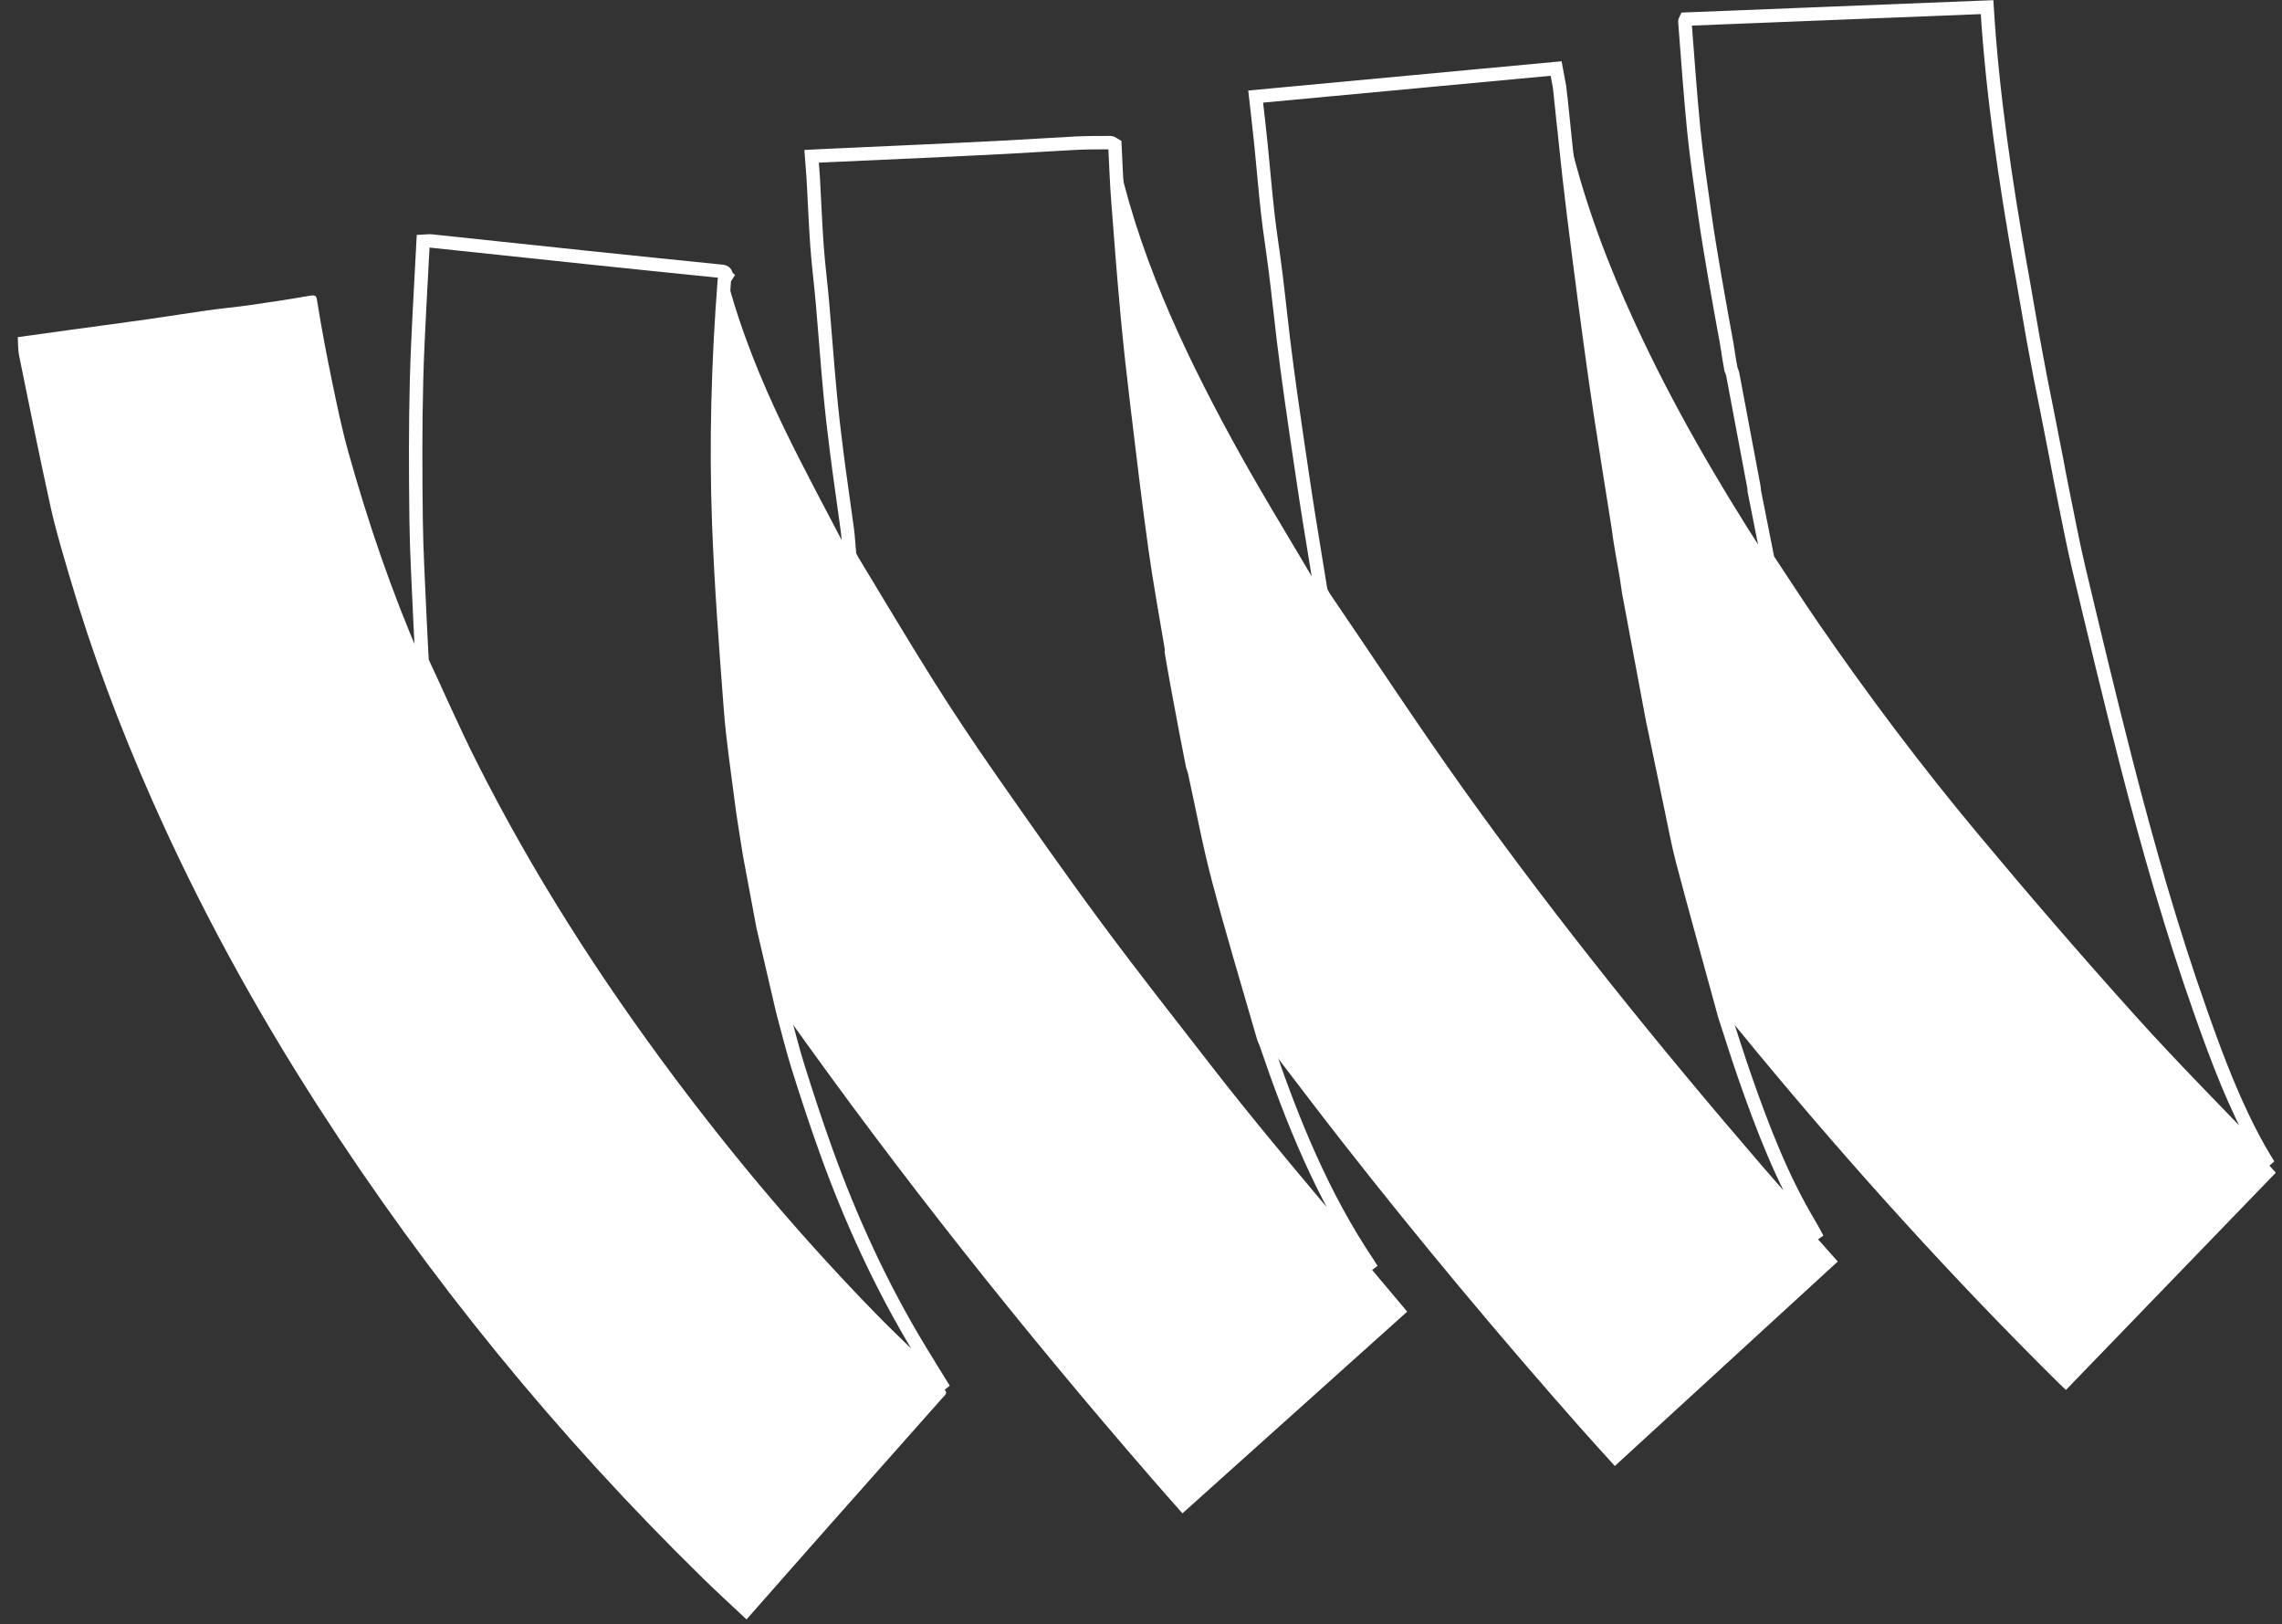
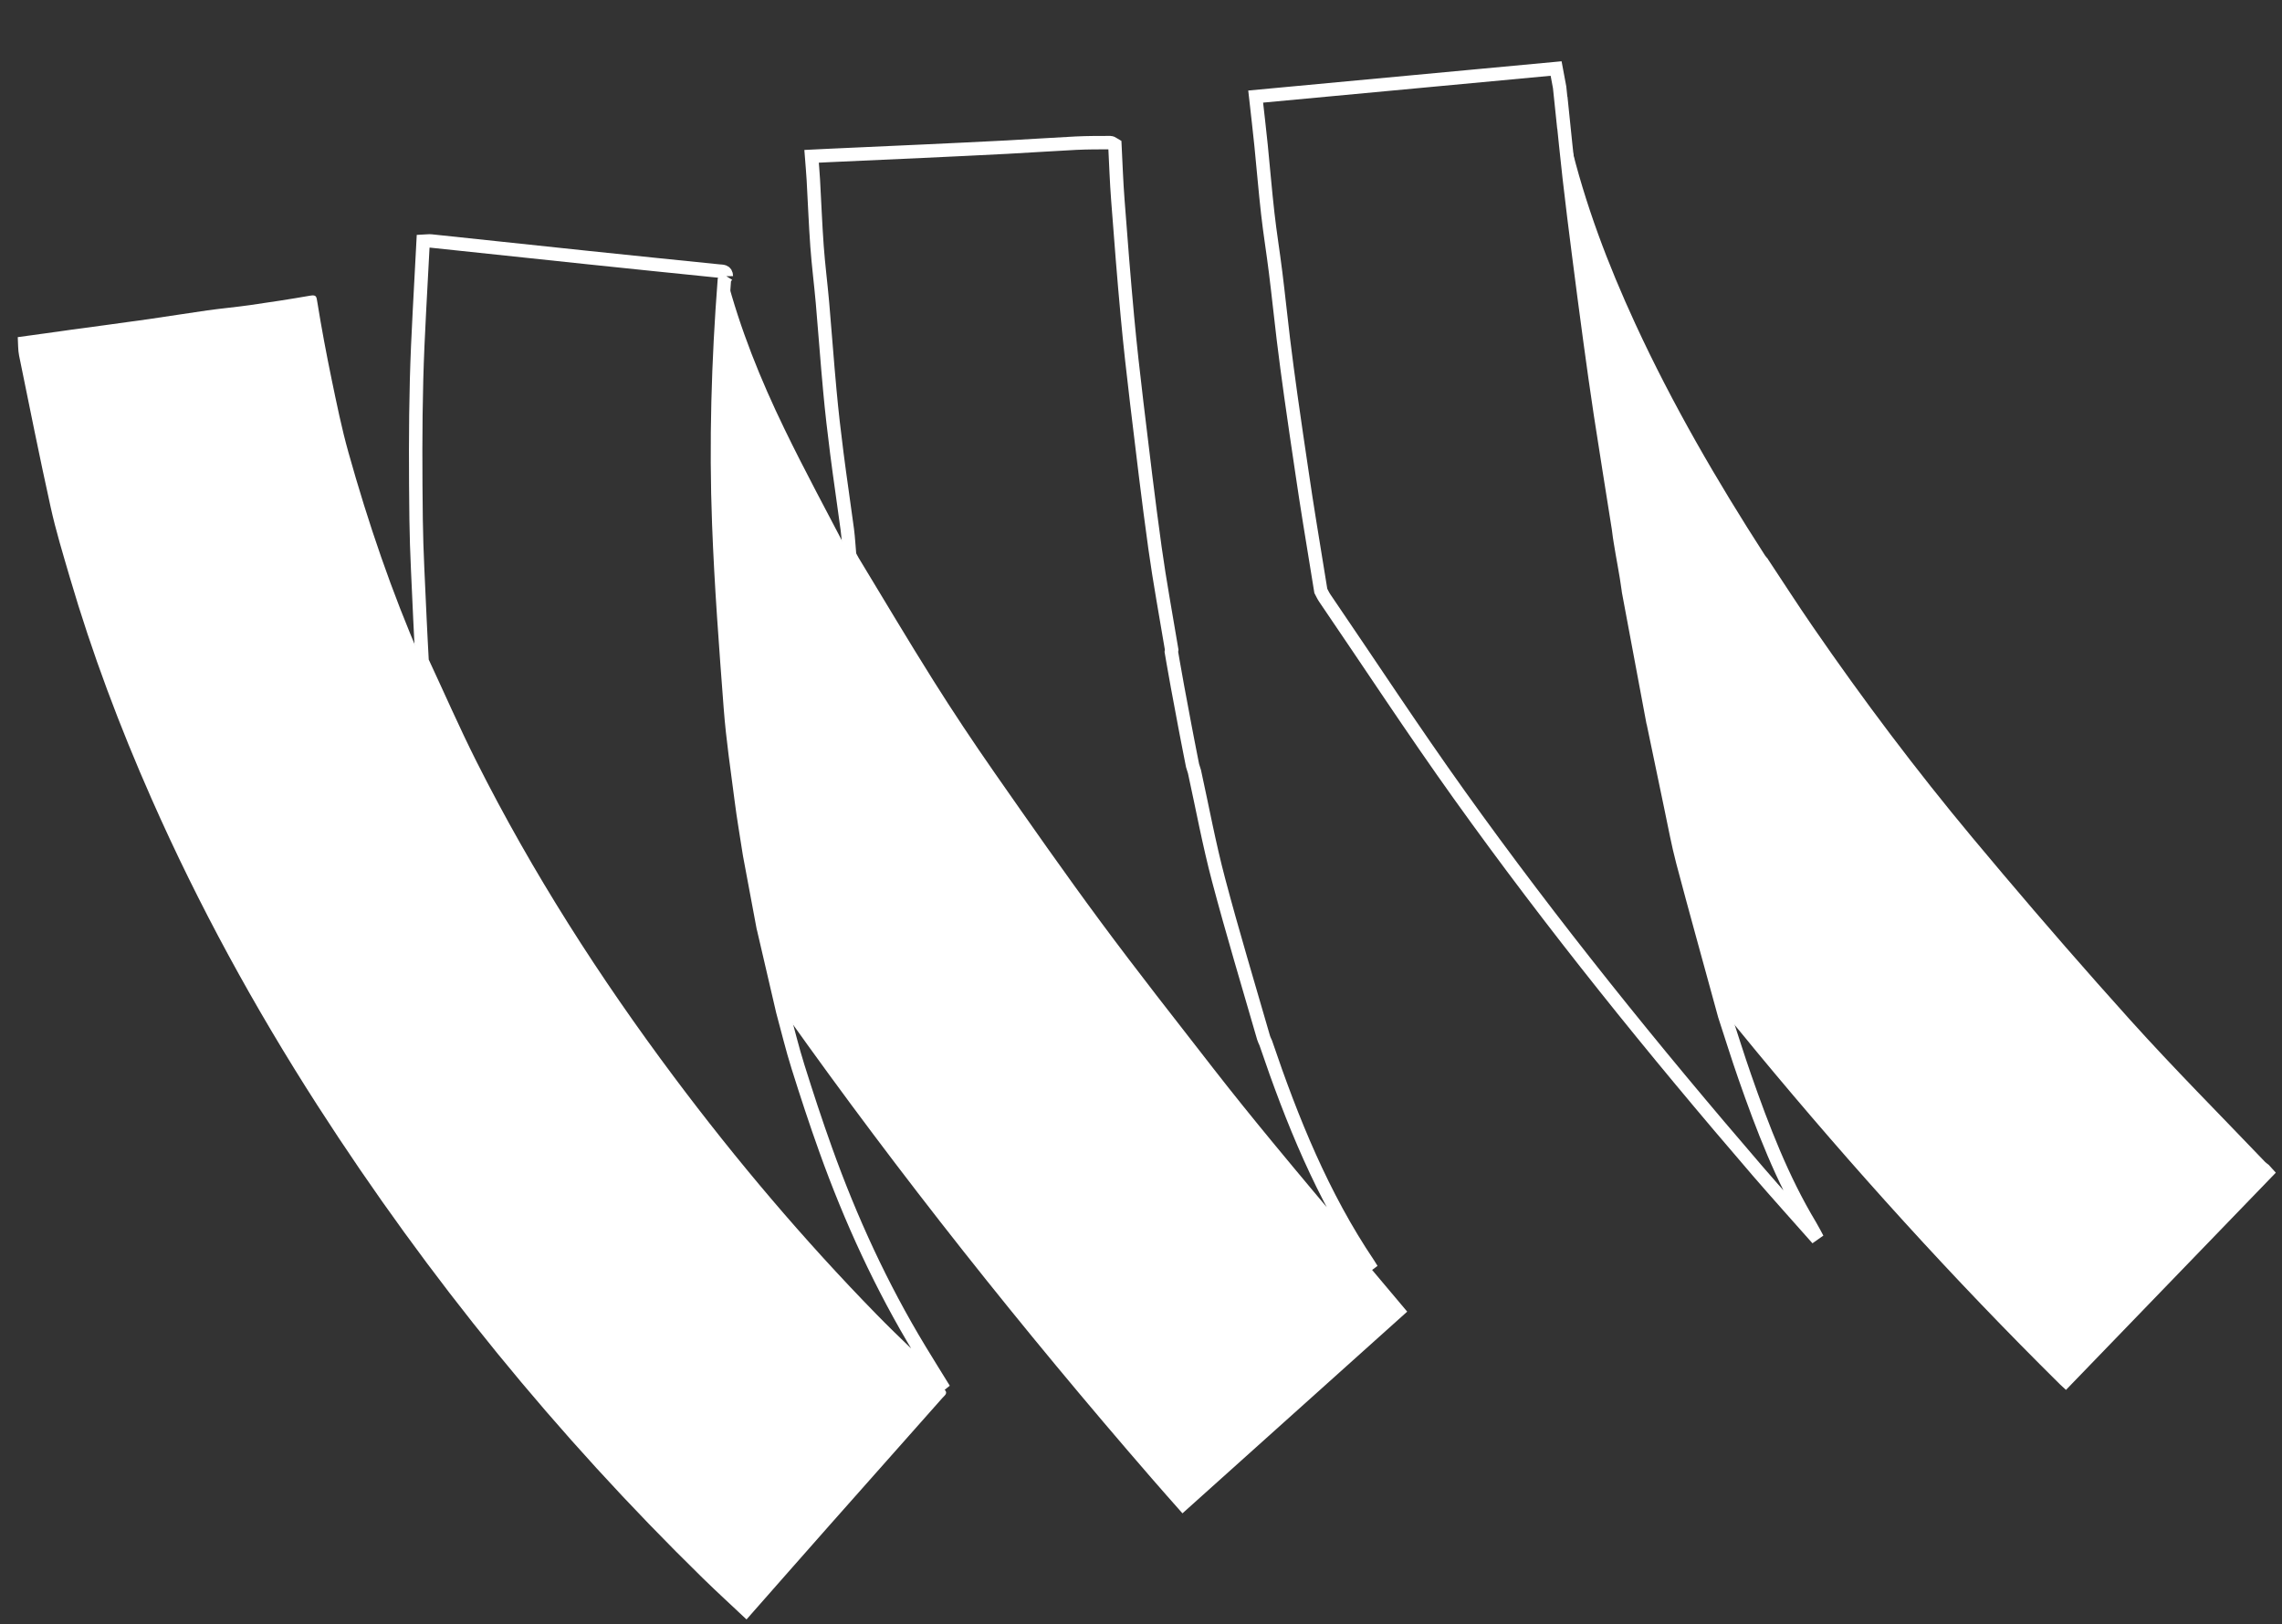
<svg xmlns="http://www.w3.org/2000/svg" width="170" height="121">
  <rect width="100%" height="100%" fill="#333333" stroke="none" />
  <defs id="defs1" />
  <g id="layer1">
    <path d="m 70.329,103.485 c 0.336,0.283 0.045,0.459 -0.119,0.643 -2.81,3.167 -5.623,6.335 -8.429,9.506 -2.044,2.307 -4.075,4.626 -6.168,6.998 -1.097,-1.033 -2.195,-2.037 -3.26,-3.077 C 41.468,106.902 31.904,95.171 23.66,82.359 18.958,75.049 14.797,67.448 11.287,59.495 8.916,54.128 6.852,48.645 5.201,43.011 c -0.508,-1.737 -1.04,-3.475 -1.429,-5.241 -0.831,-3.753 -1.581,-7.523 -2.351,-11.288 -0.086,-0.422 -0.066,-0.864 -0.098,-1.368 1.11,-0.156 2.199,-0.303 3.293,-0.455 0.209,-0.029 0.418,-0.061 0.627,-0.09 1.95,-0.266 3.899,-0.52 5.849,-0.799 1.454,-0.205 2.904,-0.447 4.362,-0.651 1.057,-0.147 2.121,-0.242 3.182,-0.393 1.491,-0.213 2.986,-0.442 4.468,-0.701 0.475,-0.082 0.471,0.078 0.537,0.488 0.311,1.93 0.672,3.852 1.069,5.769 0.377,1.811 0.746,3.63 1.245,5.409 1.47,5.257 3.231,10.416 5.414,15.423 0.025,0.053 0.057,0.098 0.086,0.148 1.196,2.561 2.326,5.155 3.596,7.678 4.19,8.326 9.199,16.14 14.777,23.597 4.661,6.228 9.682,12.153 15.117,17.721 1.749,1.791 3.592,3.491 5.394,5.232 z" fill="#ffffff" />
    <path d="m 102.189,94.565 c 0.872,1.037 1.745,2.073 2.642,3.139 -5.566,4.995 -11.132,9.989 -16.743,15.025 -0.774,-0.877 -1.532,-1.729 -2.281,-2.594 C 76.182,99.039 67.049,87.554 58.542,75.573 c -0.065,-0.09 -0.156,-0.164 -0.238,-0.246 -0.475,-2.037 -0.946,-4.077 -1.421,-6.113 -0.012,-0.041 -0.025,-0.086 -0.033,-0.127 -0.336,-1.803 -0.676,-3.606 -1.012,-5.409 l -0.057,-0.356 c -0.188,-1.225 -0.401,-2.45 -0.557,-3.68 -0.295,-2.294 -0.639,-4.581 -0.815,-6.884 -0.348,-4.577 -0.696,-9.158 -0.868,-13.743 -0.225,-6.064 -0.049,-12.124 0.418,-18.176 0.008,-0.09 0.098,-0.172 0.152,-0.258 1.028,3.938 2.547,7.695 4.317,11.346 1.54,3.184 3.235,6.294 4.865,9.436 0.078,0.152 0.152,0.307 0.242,0.451 1.851,3.053 3.674,6.13 5.574,9.15 1.466,2.327 2.994,4.622 4.566,6.88 2.605,3.733 5.214,7.465 7.921,11.124 2.736,3.692 5.578,7.306 8.4,10.936 1.454,1.868 2.945,3.712 4.452,5.54 2.019,2.45 4.067,4.88 6.111,7.306 0.524,0.623 1.089,1.213 1.638,1.815 z" fill="#ffffff" />
-     <path d="m 135.404,92.279 c 0.487,0.549 0.979,1.102 1.503,1.692 -5.529,5.073 -11.042,10.125 -16.608,15.23 -0.876,-0.971 -1.753,-1.922 -2.609,-2.893 -6.111,-6.916 -12.021,-14.001 -17.709,-21.266 -1.818,-2.319 -3.592,-4.675 -5.386,-7.011 -0.094,-0.119 -0.205,-0.225 -0.303,-0.34 -0.053,-0.123 -0.119,-0.242 -0.156,-0.369 -1.126,-3.921 -2.314,-7.83 -3.358,-11.776 -0.704,-2.659 -1.204,-5.368 -1.794,-8.056 -0.045,-0.152 -0.094,-0.303 -0.139,-0.455 -0.09,-0.451 -0.176,-0.901 -0.266,-1.352 -0.029,-0.152 -0.061,-0.303 -0.09,-0.459 -0.029,-0.148 -0.057,-0.299 -0.086,-0.447 -0.045,-0.229 -0.086,-0.455 -0.131,-0.684 -0.184,-0.979 -0.365,-1.959 -0.549,-2.934 -0.107,-0.606 -0.217,-1.209 -0.324,-1.815 -0.045,-0.262 -0.09,-0.524 -0.135,-0.787 0.008,-0.049 0.016,-0.098 0.025,-0.148 -0.418,-2.532 -0.893,-5.056 -1.245,-7.601 -0.5,-3.598 -0.926,-7.211 -1.36,-10.817 -0.258,-2.126 -0.5,-4.257 -0.692,-6.388 -0.266,-2.893 -0.492,-5.79 -0.713,-8.687 -0.102,-1.369 -0.147,-2.741 -0.221,-4.114 1.613,7.851 4.951,15.025 8.752,21.995 2.06,3.778 4.329,7.437 6.508,11.149 0.016,0.029 0.061,0.041 0.09,0.061 0.102,0.184 0.184,0.377 0.303,0.549 3.33,4.892 6.573,9.842 10.018,14.652 6.946,9.711 14.445,18.992 22.235,28.034 1.462,1.697 2.961,3.356 4.444,5.032 z" fill="#ffffff" />
-     <path d="m 151.455,25.204 c 0.172,0.93 0.348,1.86 0.52,2.79 0.25,1.25 0.495,2.503 0.745,3.753 0.02,0.107 0.041,0.213 0.061,0.32 0.139,0.721 0.283,1.442 0.422,2.16 0.148,0.77 0.287,1.545 0.447,2.315 0.397,1.93 0.754,3.868 1.208,5.781 1.147,4.819 2.298,9.637 3.53,14.431 1.618,6.306 3.408,12.567 5.578,18.709 1.224,3.466 2.519,6.904 4.325,10.125 0.225,0.398 0.471,0.787 0.709,1.18 -0.09,-0.07 -0.188,-0.131 -0.266,-0.213 -3.358,-3.516 -6.795,-6.957 -10.046,-10.571 -4.006,-4.45 -7.925,-8.989 -11.758,-13.587 -4.202,-5.04 -8.15,-10.285 -11.873,-15.693 -1.151,-1.668 -2.244,-3.376 -3.367,-5.064 -0.336,-1.688 -0.668,-3.372 -1.003,-5.06 -0.008,-0.094 -0.008,-0.193 -0.025,-0.287 -0.524,-2.803 -1.053,-5.609 -1.581,-8.412 -0.025,-0.127 -0.086,-0.25 -0.131,-0.373 -0.053,-0.295 -0.107,-0.59 -0.156,-0.881 -0.025,-0.164 -0.045,-0.324 -0.07,-0.487 -0.02,-0.098 -0.037,-0.197 -0.053,-0.295 -0.008,-0.053 -0.012,-0.107 -0.02,-0.16 -0.299,-1.659 -0.61,-3.319 -0.893,-4.978 -0.266,-1.561 -0.532,-3.126 -0.754,-4.696 -0.299,-2.098 -0.61,-4.192 -0.823,-6.298 -0.27,-2.7 -0.451,-5.413 -0.668,-8.121 0,-0.033 0.029,-0.07 0.074,-0.168 7.442,-0.295 14.912,-0.594 22.44,-0.893 0.401,6.478 1.352,12.854 2.47,19.209 0.008,0.041 0.012,0.086 0.021,0.127 0.041,0.221 0.082,0.443 0.123,0.664 0.27,1.557 0.545,3.114 0.815,4.675 z" fill="none" stroke="#ffffff" />
    <path d="m 131.693,41.635 c 1.122,1.688 2.216,3.397 3.367,5.064 3.723,5.409 7.671,10.653 11.873,15.693 3.051,3.658 6.15,7.274 9.305,10.838 0.814,0.92 1.632,1.836 2.454,2.749 3.252,3.61 6.688,7.056 10.046,10.571 0.078,0.082 0.176,0.139 0.266,0.213 0.168,0.184 0.332,0.365 0.536,0.59 -5.193,5.376 -10.39,10.756 -15.633,16.181 -0.156,-0.143 -0.307,-0.279 -0.451,-0.418 -7.958,-7.867 -15.457,-16.156 -22.595,-24.777 -0.684,-0.828 -1.355,-1.659 -2.044,-2.483 -0.082,-0.102 -0.221,-0.156 -0.336,-0.229 -0.07,-0.254 -0.139,-0.512 -0.209,-0.766 -0.97,-3.552 -1.962,-7.101 -2.904,-10.661 -0.356,-1.344 -0.606,-2.721 -0.893,-4.085 -0.438,-2.073 -0.868,-4.151 -1.298,-6.228 -0.012,-0.041 -0.02,-0.082 -0.033,-0.123 -0.606,-3.237 -1.212,-6.478 -1.818,-9.715 -0.004,-0.041 -0.012,-0.082 -0.016,-0.127 -0.045,-0.303 -0.09,-0.602 -0.135,-0.905 -0.053,-0.303 -0.102,-0.606 -0.156,-0.91 -0.053,-0.299 -0.107,-0.602 -0.16,-0.901 -0.049,-0.303 -0.102,-0.606 -0.152,-0.91 -0.016,-0.115 -0.033,-0.229 -0.053,-0.344 -0.025,-0.197 -0.053,-0.397 -0.078,-0.594 -0.446,-2.827 -0.905,-5.654 -1.339,-8.486 -0.283,-1.844 -0.541,-3.696 -0.79,-5.544 -0.291,-2.126 -0.569,-4.257 -0.84,-6.388 -0.242,-1.905 -0.479,-3.807 -0.7,-5.716 -0.184,-1.61 -0.34,-3.225 -0.508,-4.835 0.057,0.131 0.115,0.262 0.168,0.393 0.098,0.443 0.201,0.881 0.299,1.323 0.024,0.115 0.049,0.229 0.078,0.348 1.126,4.728 2.842,9.248 4.874,13.653 2.769,6.007 6.086,11.71 9.665,17.262 0.061,0.094 0.143,0.176 0.217,0.262 z" fill="#ffffff" />
    <path d="m 116.392,8.392 c 0.168,1.61 0.324,3.225 0.508,4.835 0.217,1.905 0.455,3.811 0.7,5.716 0.27,2.131 0.553,4.261 0.84,6.388 0.254,1.848 0.508,3.7 0.79,5.544 0.434,2.831 0.893,5.654 1.339,8.486 0.025,0.197 0.053,0.397 0.078,0.594 0.016,0.115 0.033,0.23 0.053,0.344 0.049,0.303 0.102,0.606 0.152,0.91 0.053,0.299 0.106,0.602 0.16,0.901 0.053,0.303 0.102,0.606 0.156,0.91 0.045,0.303 0.09,0.602 0.135,0.906 0.004,0.041 0.012,0.082 0.016,0.127 0.606,3.237 1.212,6.478 1.818,9.715 0.012,0.041 0.021,0.082 0.033,0.123 0.434,2.078 0.86,4.155 1.298,6.228 0.287,1.364 0.537,2.737 0.893,4.085 0.942,3.561 1.933,7.109 2.904,10.662 0.07,0.254 0.139,0.512 0.209,0.766 0.5,1.524 0.975,3.061 1.503,4.573 1.335,3.823 2.781,7.601 4.878,11.088 0.192,0.32 0.36,0.66 0.541,0.988 -1.482,-1.676 -2.982,-3.34 -4.444,-5.032 -7.79,-9.043 -15.289,-18.323 -22.235,-28.034 -3.44,-4.81 -6.684,-9.764 -10.018,-14.652 -0.119,-0.172 -0.205,-0.365 -0.303,-0.549 -0.279,-1.713 -0.561,-3.426 -0.836,-5.142 -0.193,-1.204 -0.381,-2.413 -0.557,-3.618 -0.287,-1.918 -0.569,-3.839 -0.84,-5.761 -0.197,-1.409 -0.385,-2.819 -0.557,-4.229 -0.201,-1.655 -0.369,-3.315 -0.577,-4.97 -0.18,-1.467 -0.422,-2.93 -0.586,-4.397 -0.192,-1.692 -0.328,-3.389 -0.5,-5.081 -0.119,-1.184 -0.262,-2.368 -0.401,-3.622 7.507,-0.701 14.937,-1.393 22.382,-2.09 0.094,0.504 0.18,0.955 0.262,1.401 0.066,0.631 0.131,1.266 0.197,1.897 z" fill="none" stroke="#ffffff" />
-     <path d="m 54.115,20.578 c -0.053,0.086 -0.143,0.168 -0.152,0.258 -0.467,6.052 -0.647,12.116 -0.418,18.176 0.172,4.585 0.52,9.166 0.868,13.743 0.176,2.303 0.52,4.593 0.815,6.884 0.156,1.229 0.369,2.454 0.557,3.679 0.02,0.119 0.037,0.238 0.057,0.357 0.336,1.803 0.676,3.606 1.012,5.409 0.012,0.041 0.025,0.086 0.033,0.127 0.475,2.036 0.946,4.077 1.421,6.113 0.377,1.381 0.709,2.774 1.139,4.138 0.651,2.074 1.327,4.143 2.064,6.191 1.859,5.191 4.153,10.182 7.016,14.906 0.594,0.979 1.2,1.951 1.802,2.926 -1.802,-1.741 -3.645,-3.442 -5.394,-5.232 -5.435,-5.564 -10.456,-11.493 -15.117,-17.722 -5.578,-7.453 -10.587,-15.271 -14.777,-23.597 -1.27,-2.524 -2.4,-5.118 -3.596,-7.679 -0.053,-1.065 -0.119,-2.126 -0.164,-3.192 -0.102,-2.458 -0.254,-4.921 -0.283,-7.379 -0.041,-3.454 -0.057,-6.912 0.033,-10.362 0.09,-3.434 0.32,-6.863 0.492,-10.346 0.262,-0.012 0.426,-0.041 0.586,-0.025 3.916,0.41 7.827,0.832 11.742,1.242 3.231,0.34 6.463,0.668 9.69,0.996 0.266,0.029 0.565,-0.02 0.569,0.385 z" fill="none" stroke="#ffffff" />
+     <path d="m 54.115,20.578 c -0.053,0.086 -0.143,0.168 -0.152,0.258 -0.467,6.052 -0.647,12.116 -0.418,18.176 0.172,4.585 0.52,9.166 0.868,13.743 0.176,2.303 0.52,4.593 0.815,6.884 0.156,1.229 0.369,2.454 0.557,3.679 0.02,0.119 0.037,0.238 0.057,0.357 0.336,1.803 0.676,3.606 1.012,5.409 0.012,0.041 0.025,0.086 0.033,0.127 0.475,2.036 0.946,4.077 1.421,6.113 0.377,1.381 0.709,2.774 1.139,4.138 0.651,2.074 1.327,4.143 2.064,6.191 1.859,5.191 4.153,10.182 7.016,14.906 0.594,0.979 1.2,1.951 1.802,2.926 -1.802,-1.741 -3.645,-3.442 -5.394,-5.232 -5.435,-5.564 -10.456,-11.493 -15.117,-17.722 -5.578,-7.453 -10.587,-15.271 -14.777,-23.597 -1.27,-2.524 -2.4,-5.118 -3.596,-7.679 -0.053,-1.065 -0.119,-2.126 -0.164,-3.192 -0.102,-2.458 -0.254,-4.921 -0.283,-7.379 -0.041,-3.454 -0.057,-6.912 0.033,-10.362 0.09,-3.434 0.32,-6.863 0.492,-10.346 0.262,-0.012 0.426,-0.041 0.586,-0.025 3.916,0.41 7.827,0.832 11.742,1.242 3.231,0.34 6.463,0.668 9.69,0.996 0.266,0.029 0.565,-0.02 0.569,0.385 " fill="none" stroke="#ffffff" />
    <path d="m 88.575,55.676 c 0.09,0.451 0.176,0.901 0.266,1.352 0.045,0.152 0.094,0.303 0.143,0.455 0.59,2.688 1.09,5.396 1.794,8.056 1.044,3.946 2.228,7.855 3.358,11.776 0.037,0.127 0.102,0.246 0.156,0.369 1.958,5.773 4.231,11.399 7.663,16.488 0.086,0.127 0.16,0.258 0.242,0.389 -0.545,-0.606 -1.11,-1.192 -1.638,-1.815 -2.044,-2.43 -4.092,-4.855 -6.111,-7.306 -1.507,-1.827 -2.998,-3.671 -4.452,-5.54 -2.822,-3.63 -5.664,-7.24 -8.4,-10.936 -2.707,-3.659 -5.316,-7.392 -7.921,-11.124 -1.573,-2.258 -3.1,-4.548 -4.566,-6.879 -1.901,-3.024 -3.723,-6.097 -5.574,-9.15 -0.09,-0.148 -0.16,-0.303 -0.242,-0.451 -0.057,-0.639 -0.09,-1.282 -0.172,-1.917 -0.25,-1.889 -0.537,-3.778 -0.778,-5.671 -0.201,-1.561 -0.381,-3.122 -0.524,-4.688 -0.205,-2.184 -0.356,-4.368 -0.549,-6.552 -0.123,-1.397 -0.303,-2.79 -0.405,-4.192 -0.119,-1.647 -0.18,-3.298 -0.274,-4.946 -0.033,-0.561 -0.082,-1.123 -0.131,-1.75 0.496,-0.025 0.93,-0.049 1.36,-0.066 2.289,-0.107 4.575,-0.205 6.864,-0.311 2.113,-0.098 4.222,-0.197 6.336,-0.307 1.712,-0.09 3.424,-0.209 5.136,-0.295 0.856,-0.041 1.712,-0.041 2.568,-0.041 0.111,0 0.221,0.115 0.332,0.176 0.07,1.373 0.115,2.745 0.221,4.114 0.217,2.897 0.446,5.794 0.713,8.687 0.197,2.13 0.438,4.261 0.692,6.388 0.434,3.61 0.86,7.22 1.36,10.817 0.352,2.54 0.827,5.068 1.245,7.601 -0.008,0.049 -0.016,0.098 -0.025,0.147 0.045,0.262 0.09,0.524 0.135,0.787 0.107,0.606 0.217,1.209 0.324,1.815 0.184,0.979 0.365,1.958 0.549,2.934 0.045,0.229 0.086,0.455 0.131,0.684 0.029,0.148 0.057,0.299 0.086,0.447 0.029,0.152 0.061,0.303 0.09,0.459 z" fill="none" stroke="#ffffff" />
  </g>
</svg>